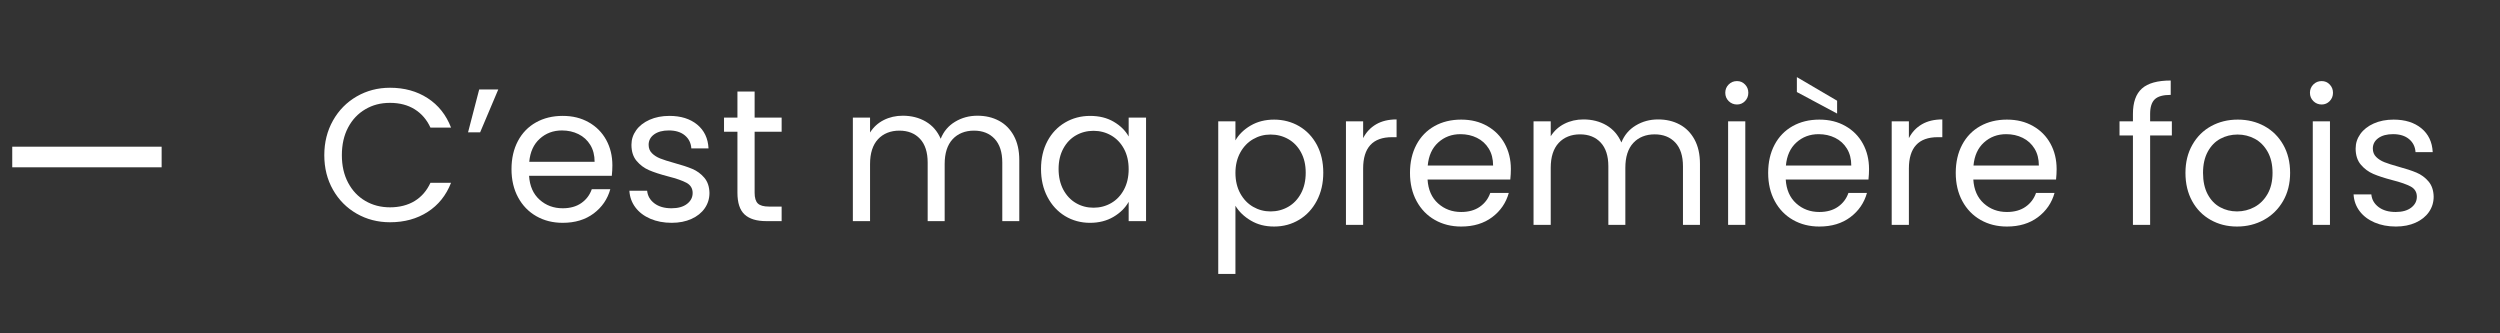
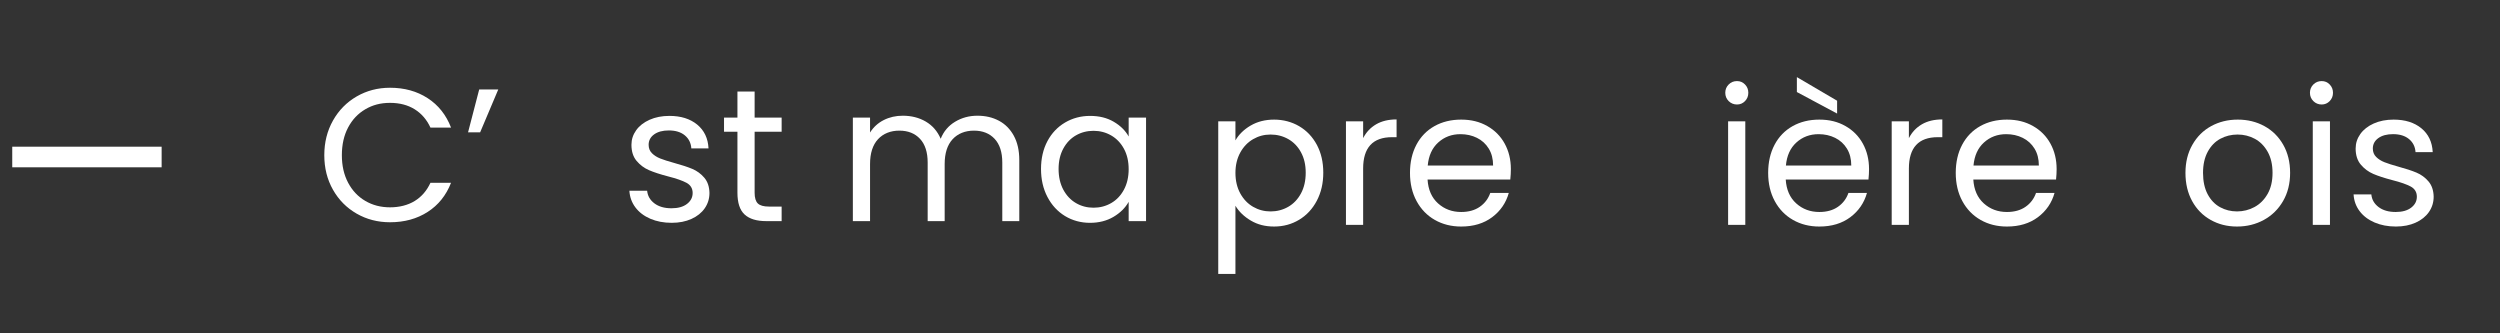
<svg xmlns="http://www.w3.org/2000/svg" id="Calque_1" data-name="Calque 1" viewBox="0 0 4184 558">
  <rect x="0" y="0" width="4184" height="558" fill="#333333" stroke="none" />
  <g>
    <g>
      <path d="m557.28,201.71c9.69-17.18,22.92-30.61,39.68-40.31,16.76-9.69,35.36-14.54,55.8-14.54,24.03,0,45,5.8,62.92,17.39,17.91,11.59,30.98,28.03,39.2,49.32h-34.46c-6.11-13.28-14.91-23.5-26.4-30.67-11.49-7.16-25.24-10.75-41.26-10.75s-29.2,3.59-41.42,10.75c-12.23,7.17-21.81,17.34-28.77,30.51-6.96,13.17-10.43,28.61-10.43,46.32s3.48,32.83,10.43,46c6.96,13.17,16.54,23.35,28.77,30.51,12.22,7.17,26.03,10.75,41.42,10.75s29.77-3.53,41.26-10.59c11.49-7.06,20.28-17.23,26.4-30.51h34.46c-8.22,21.08-21.29,37.36-39.2,48.85-17.92,11.49-38.89,17.23-62.92,17.23-20.45,0-39.05-4.79-55.8-14.38-16.76-9.59-29.99-22.92-39.68-39.99-9.7-17.07-14.54-36.36-14.54-57.86s4.85-40.83,14.54-58.02Z" style="fill: #fff; stroke-width: 0px;" />
      <path d="m801.98,149.7h31.93l-30.35,71.77h-20.23l18.65-71.77Z" style="fill: #fff; stroke-width: 0px;" />
-       <path d="m1023.92,294.19h-138.48c1.05,17.07,6.9,30.41,17.55,39.99,10.64,9.59,23.55,14.38,38.73,14.38,12.43,0,22.81-2.89,31.14-8.69,8.32-5.8,14.17-13.54,17.55-23.24h30.98c-4.64,16.65-13.91,30.19-27.82,40.63-13.91,10.43-31.2,15.65-51.85,15.65-16.44,0-31.14-3.68-44.11-11.07-12.96-7.38-23.13-17.86-30.51-31.46-7.38-13.59-11.07-29.35-11.07-47.27s3.58-33.62,10.75-47.11c7.16-13.49,17.23-23.87,30.19-31.14,12.96-7.27,27.87-10.91,44.74-10.91s30.98,3.59,43.63,10.75c12.65,7.17,22.39,17.02,29.24,29.56,6.85,12.54,10.28,26.72,10.28,42.52,0,5.48-.32,11.28-.95,17.39Zm-36.04-51.69c-4.85-7.9-11.44-13.91-19.76-18.02-8.33-4.11-17.55-6.16-27.66-6.16-14.54,0-26.93,4.64-37.15,13.91-10.23,9.28-16.07,22.13-17.55,38.57h109.39c0-10.96-2.42-20.39-7.27-28.3Z" style="fill: #fff; stroke-width: 0px;" />
      <path d="m1088.42,366.12c-10.54-4.53-18.87-10.85-24.98-18.97-6.12-8.11-9.48-17.44-10.12-27.98h29.72c.84,8.64,4.9,15.7,12.17,21.18,7.27,5.48,16.8,8.22,28.61,8.22,10.96,0,19.6-2.42,25.92-7.27,6.32-4.85,9.48-10.96,9.48-18.34s-3.37-13.22-10.12-16.92c-6.75-3.68-17.18-7.32-31.3-10.91-12.86-3.37-23.35-6.8-31.46-10.28-8.12-3.48-15.07-8.64-20.87-15.49-5.8-6.85-8.69-15.86-8.69-27.03,0-8.85,2.63-16.96,7.9-24.34,5.27-7.38,12.75-13.22,22.45-17.55,9.69-4.32,20.76-6.48,33.2-6.48,19.18,0,34.67,4.85,46.48,14.54,11.8,9.7,18.13,22.98,18.97,39.84h-28.77c-.63-9.06-4.27-16.33-10.91-21.82-6.64-5.48-15.55-8.22-26.72-8.22-10.33,0-18.55,2.21-24.66,6.64-6.12,4.43-9.17,10.23-9.17,17.39,0,5.69,1.84,10.38,5.53,14.07,3.69,3.69,8.32,6.64,13.91,8.85,5.58,2.21,13.33,4.69,23.24,7.43,12.43,3.37,22.55,6.69,30.35,9.96,7.8,3.27,14.49,8.17,20.08,14.7,5.58,6.54,8.48,15.07,8.69,25.61,0,9.48-2.64,18.02-7.9,25.61-5.27,7.59-12.7,13.55-22.29,17.86-9.59,4.32-20.61,6.48-33.04,6.48-13.28,0-25.19-2.27-35.73-6.8Z" style="fill: #fff; stroke-width: 0px;" />
-       <path d="m1262.94,220.52v102.12c0,8.43,1.79,14.38,5.37,17.86,3.58,3.48,9.8,5.22,18.65,5.22h21.18v24.34h-25.92c-16.02,0-28.03-3.69-36.04-11.07-8.01-7.38-12.01-19.49-12.01-36.36v-102.12h-22.45v-23.71h22.45v-43.63h28.77v43.63h45.21v23.71h-45.21Z" style="fill: #fff; stroke-width: 0px;" />
+       <path d="m1262.94,220.52v102.12c0,8.43,1.79,14.38,5.37,17.86,3.58,3.48,9.8,5.22,18.65,5.22h21.18v24.34h-25.92c-16.02,0-28.03-3.69-36.04-11.07-8.01-7.38-12.01-19.49-12.01-36.36v-102.12h-22.45v-23.71h22.45v-43.63h28.77v43.63h45.21v23.71Z" style="fill: #fff; stroke-width: 0px;" />
      <path d="m1671.73,202.03c10.54,5.59,18.86,13.97,24.98,25.14,6.11,11.17,9.17,24.77,9.17,40.78v102.12h-28.45v-98.01c0-17.28-4.27-30.51-12.81-39.68-8.53-9.17-20.07-13.75-34.62-13.75s-26.87,4.8-35.73,14.38c-8.85,9.59-13.28,23.45-13.28,41.58v95.48h-28.45v-98.01c0-17.28-4.27-30.51-12.8-39.68-8.54-9.17-20.08-13.75-34.62-13.75s-26.87,4.8-35.73,14.38c-8.85,9.59-13.28,23.45-13.28,41.58v95.48h-28.77v-173.26h28.77v24.98c5.69-9.06,13.33-16.02,22.92-20.87,9.59-4.85,20.18-7.27,31.77-7.27,14.54,0,27.4,3.27,38.57,9.8,11.17,6.54,19.49,16.12,24.98,28.77,4.85-12.22,12.85-21.71,24.03-28.45,11.17-6.74,23.6-10.12,37.31-10.12s25.5,2.79,36.04,8.38Z" style="fill: #fff; stroke-width: 0px;" />
      <path d="m1752.98,236.18c7.16-13.38,17.02-23.76,29.56-31.14,12.54-7.37,26.5-11.07,41.89-11.07s28.35,3.27,39.52,9.8c11.17,6.54,19.49,14.76,24.98,24.66v-31.62h29.09v173.26h-29.09v-32.25c-5.69,10.12-14.18,18.5-25.45,25.14-11.28,6.64-24.4,9.96-39.36,9.96s-29.3-3.79-41.73-11.38c-12.44-7.59-22.24-18.23-29.4-31.93-7.17-13.7-10.75-29.29-10.75-46.79s3.58-33.25,10.75-46.63Zm128.05,12.8c-5.27-9.69-12.39-17.12-21.34-22.29-8.96-5.16-18.81-7.75-29.56-7.75s-20.55,2.53-29.4,7.59c-8.85,5.06-15.92,12.44-21.18,22.13-5.27,9.7-7.9,21.08-7.9,34.14s2.63,24.82,7.9,34.62c5.26,9.8,12.33,17.28,21.18,22.45,8.85,5.17,18.65,7.75,29.4,7.75s20.6-2.58,29.56-7.75c8.96-5.16,16.07-12.65,21.34-22.45,5.26-9.8,7.9-21.23,7.9-34.3s-2.64-24.45-7.9-34.14Z" style="fill: #fff; stroke-width: 0px;" />
    </g>
    <g>
      <path d="m2093.08,210.15c11.27-6.64,24.39-9.96,39.36-9.96s29.35,3.69,41.89,11.07c12.54,7.38,22.39,17.76,29.56,31.14,7.16,13.39,10.75,28.93,10.75,46.63s-3.59,33.09-10.75,46.79c-7.17,13.7-17.02,24.34-29.56,31.93-12.54,7.59-26.51,11.38-41.89,11.38s-27.77-3.32-39.05-9.96c-11.28-6.64-19.87-14.91-25.77-24.82v114.13h-28.77v-255.46h28.77v31.93c5.69-9.9,14.17-18.18,25.45-24.82Zm84.26,44.74c-5.27-9.69-12.39-17.07-21.34-22.13-8.96-5.06-18.81-7.59-29.56-7.59s-20.29,2.58-29.24,7.75c-8.96,5.17-16.12,12.65-21.5,22.45-5.37,9.8-8.06,21.13-8.06,33.99s2.69,24.5,8.06,34.3c5.38,9.8,12.54,17.28,21.5,22.45,8.96,5.17,18.7,7.75,29.24,7.75s20.6-2.58,29.56-7.75c8.96-5.16,16.07-12.65,21.34-22.45,5.26-9.8,7.9-21.34,7.9-34.62s-2.64-24.45-7.9-34.14Z" style="fill: #fff; stroke-width: 0px;" />
      <path d="m2303.01,208.09c9.38-5.48,20.81-8.22,34.3-8.22v29.72h-7.59c-32.25,0-48.37,17.5-48.37,52.48v94.22h-28.77v-173.26h28.77v28.14c5.06-9.9,12.28-17.6,21.66-23.08Z" style="fill: #fff; stroke-width: 0px;" />
      <path d="m2527.63,300.41h-138.48c1.05,17.07,6.9,30.41,17.55,39.99,10.64,9.59,23.55,14.38,38.73,14.38,12.43,0,22.81-2.89,31.14-8.69,8.32-5.8,14.17-13.54,17.55-23.24h30.98c-4.64,16.65-13.91,30.19-27.82,40.63-13.91,10.43-31.2,15.65-51.85,15.65-16.44,0-31.14-3.68-44.11-11.07-12.96-7.38-23.13-17.86-30.51-31.46-7.38-13.59-11.07-29.35-11.07-47.27s3.58-33.62,10.75-47.11c7.16-13.49,17.23-23.87,30.19-31.14,12.96-7.27,27.87-10.91,44.74-10.91s30.98,3.59,43.63,10.75c12.65,7.17,22.39,17.02,29.24,29.56,6.85,12.54,10.28,26.72,10.28,42.52,0,5.48-.32,11.28-.95,17.39Zm-36.04-51.69c-4.85-7.9-11.44-13.91-19.76-18.02-8.33-4.11-17.55-6.16-27.66-6.16-14.54,0-26.93,4.64-37.15,13.91-10.23,9.28-16.07,22.13-17.55,38.57h109.39c0-10.96-2.42-20.39-7.27-28.3Z" style="fill: #fff; stroke-width: 0px;" />
-       <path d="m2810.91,208.25c10.54,5.59,18.86,13.97,24.98,25.14,6.11,11.17,9.17,24.77,9.17,40.78v102.12h-28.45v-98.01c0-17.28-4.27-30.51-12.8-39.68-8.54-9.17-20.08-13.75-34.62-13.75s-26.87,4.8-35.73,14.38c-8.85,9.59-13.28,23.45-13.28,41.58v95.48h-28.45v-98.01c0-17.28-4.27-30.51-12.8-39.68-8.54-9.17-20.08-13.75-34.62-13.75s-26.87,4.8-35.73,14.38c-8.85,9.59-13.28,23.45-13.28,41.58v95.48h-28.77v-173.26h28.77v24.98c5.69-9.06,13.33-16.02,22.92-20.87,9.59-4.85,20.18-7.27,31.77-7.27,14.54,0,27.4,3.27,38.57,9.8,11.17,6.54,19.49,16.12,24.98,28.77,4.85-12.22,12.85-21.71,24.03-28.45,11.17-6.74,23.6-10.12,37.31-10.12s25.5,2.79,36.04,8.38Z" style="fill: #fff; stroke-width: 0px;" />
      <path d="m2893.11,169.21c-3.79-3.79-5.69-8.43-5.69-13.91s1.9-10.12,5.69-13.91c3.79-3.79,8.43-5.69,13.91-5.69s9.75,1.9,13.44,5.69c3.69,3.79,5.53,8.43,5.53,13.91s-1.85,10.12-5.53,13.91c-3.69,3.79-8.17,5.69-13.44,5.69s-10.12-1.9-13.91-5.69Zm27.82,33.83v173.26h-28.77v-173.26h28.77Z" style="fill: #fff; stroke-width: 0px;" />
      <path d="m3127.07,300.41h-138.48c1.05,17.07,6.9,30.41,17.55,39.99,10.64,9.59,23.55,14.38,38.73,14.38,12.43,0,22.81-2.89,31.14-8.69,8.32-5.8,14.17-13.54,17.55-23.24h30.98c-4.64,16.65-13.91,30.19-27.82,40.63-13.91,10.43-31.2,15.65-51.85,15.65-16.44,0-31.14-3.68-44.11-11.07-12.96-7.38-23.13-17.86-30.51-31.46-7.38-13.59-11.07-29.35-11.07-47.27s3.58-33.62,10.75-47.11c7.16-13.49,17.23-23.87,30.19-31.14,12.96-7.27,27.87-10.91,44.74-10.91s30.98,3.59,43.63,10.75c12.65,7.17,22.39,17.02,29.24,29.56,6.85,12.54,10.28,26.72,10.28,42.52,0,5.48-.32,11.28-.95,17.39Zm-36.04-51.69c-4.85-7.9-11.44-13.91-19.76-18.02-8.33-4.11-17.55-6.16-27.66-6.16-14.54,0-26.93,4.64-37.15,13.91-10.23,9.28-16.07,22.13-17.55,38.57h109.39c0-10.96-2.42-20.39-7.27-28.3Zm-16.44-80.15v21.5l-67.34-36.04v-24.98l67.34,39.52Z" style="fill: #fff; stroke-width: 0px;" />
      <path d="m3216.38,208.09c9.37-5.48,20.81-8.22,34.3-8.22v29.72h-7.59c-32.25,0-48.37,17.5-48.37,52.48v94.22h-28.77v-173.26h28.77v28.14c5.06-9.9,12.28-17.6,21.66-23.08Z" style="fill: #fff; stroke-width: 0px;" />
      <path d="m3441.01,300.41h-138.48c1.05,17.07,6.9,30.41,17.55,39.99,10.64,9.59,23.56,14.38,38.73,14.38,12.43,0,22.81-2.89,31.14-8.69,8.33-5.8,14.17-13.54,17.55-23.24h30.98c-4.64,16.65-13.91,30.19-27.82,40.63-13.91,10.43-31.2,15.65-51.85,15.65-16.44,0-31.14-3.68-44.11-11.07-12.96-7.38-23.13-17.86-30.51-31.46-7.38-13.59-11.07-29.35-11.07-47.27s3.58-33.62,10.75-47.11c7.16-13.49,17.23-23.87,30.19-31.14s27.87-10.91,44.74-10.91,30.98,3.59,43.63,10.75c12.64,7.17,22.39,17.02,29.24,29.56,6.85,12.54,10.28,26.72,10.28,42.52,0,5.48-.32,11.28-.95,17.39Zm-36.04-51.69c-4.85-7.9-11.44-13.91-19.76-18.02-8.33-4.11-17.55-6.16-27.66-6.16-14.54,0-26.93,4.64-37.15,13.91-10.23,9.28-16.07,22.13-17.55,38.57h109.39c0-10.96-2.42-20.39-7.27-28.3Z" style="fill: #fff; stroke-width: 0px;" />
-       <path d="m3634.81,226.75h-36.36v149.54h-28.77v-149.54h-22.45v-23.71h22.45v-12.33c0-19.39,5-33.56,15.02-42.52,10.01-8.96,26.08-13.44,48.21-13.44v24.03c-12.65,0-21.55,2.48-26.71,7.43-5.17,4.95-7.75,13.12-7.75,24.5v12.33h36.36v23.71Z" style="fill: #fff; stroke-width: 0px;" />
      <path d="m3699.78,368.07c-13.18-7.38-23.5-17.86-30.98-31.46-7.49-13.59-11.22-29.35-11.22-47.27s3.84-33.36,11.54-46.95c7.69-13.6,18.18-24.03,31.46-31.3,13.28-7.27,28.14-10.91,44.58-10.91s31.3,3.64,44.58,10.91c13.28,7.27,23.76,17.65,31.46,31.14,7.69,13.49,11.54,29.2,11.54,47.11s-3.95,33.67-11.86,47.27c-7.9,13.6-18.6,24.08-32.09,31.46-13.49,7.38-28.45,11.07-44.9,11.07s-30.93-3.68-44.1-11.07Zm73.19-21.5c9.06-4.85,16.38-12.12,21.97-21.82,5.58-9.69,8.38-21.5,8.38-35.41s-2.74-25.71-8.22-35.41c-5.48-9.69-12.64-16.92-21.5-21.66-8.85-4.74-18.44-7.11-28.77-7.11s-20.18,2.37-28.93,7.11c-8.75,4.74-15.76,11.96-21.02,21.66-5.27,9.7-7.9,21.5-7.9,35.41s2.58,26.03,7.75,35.73c5.16,9.7,12.06,16.91,20.71,21.66,8.64,4.74,18.13,7.11,28.45,7.11s20.02-2.42,29.09-7.27Z" style="fill: #fff; stroke-width: 0px;" />
      <path d="m3871.61,169.21c-3.79-3.79-5.69-8.43-5.69-13.91s1.9-10.12,5.69-13.91c3.79-3.79,8.43-5.69,13.91-5.69s9.75,1.9,13.44,5.69c3.69,3.79,5.53,8.43,5.53,13.91s-1.85,10.12-5.53,13.91c-3.69,3.79-8.17,5.69-13.44,5.69s-10.12-1.9-13.91-5.69Zm27.82,33.83v173.26h-28.77v-173.26h28.77Z" style="fill: #fff; stroke-width: 0px;" />
      <path d="m3974.04,372.34c-10.54-4.53-18.87-10.85-24.98-18.97-6.12-8.11-9.48-17.44-10.12-27.98h29.72c.84,8.64,4.9,15.7,12.17,21.18,7.27,5.48,16.81,8.22,28.61,8.22,10.96,0,19.6-2.42,25.93-7.27,6.32-4.85,9.48-10.96,9.48-18.34s-3.37-13.22-10.12-16.92c-6.75-3.68-17.18-7.32-31.3-10.91-12.86-3.37-23.35-6.8-31.46-10.28-8.12-3.48-15.07-8.64-20.87-15.49-5.8-6.85-8.7-15.86-8.7-27.03,0-8.85,2.63-16.96,7.9-24.34,5.27-7.38,12.75-13.22,22.45-17.55,9.69-4.32,20.76-6.48,33.2-6.48,19.18,0,34.67,4.85,46.48,14.54,11.8,9.7,18.13,22.98,18.97,39.84h-28.77c-.63-9.06-4.27-16.33-10.91-21.82-6.64-5.48-15.55-8.22-26.71-8.22-10.33,0-18.55,2.21-24.66,6.64-6.12,4.43-9.17,10.23-9.17,17.39,0,5.69,1.84,10.38,5.53,14.07,3.69,3.69,8.33,6.64,13.91,8.85,5.58,2.21,13.33,4.69,23.24,7.43,12.43,3.37,22.55,6.69,30.35,9.96,7.8,3.27,14.49,8.17,20.08,14.7,5.58,6.54,8.48,15.07,8.69,25.61,0,9.48-2.63,18.02-7.9,25.61-5.27,7.59-12.7,13.55-22.29,17.86-9.59,4.32-20.6,6.48-33.04,6.48-13.28,0-25.19-2.27-35.73-6.8Z" style="fill: #fff; stroke-width: 0px;" />
    </g>
  </g>
  <rect x="128.25" y="137.75" width="34.5" height="250" transform="translate(408.25 117.25) rotate(90)" style="fill: #fff; stroke-width: 0px;" />
</svg>